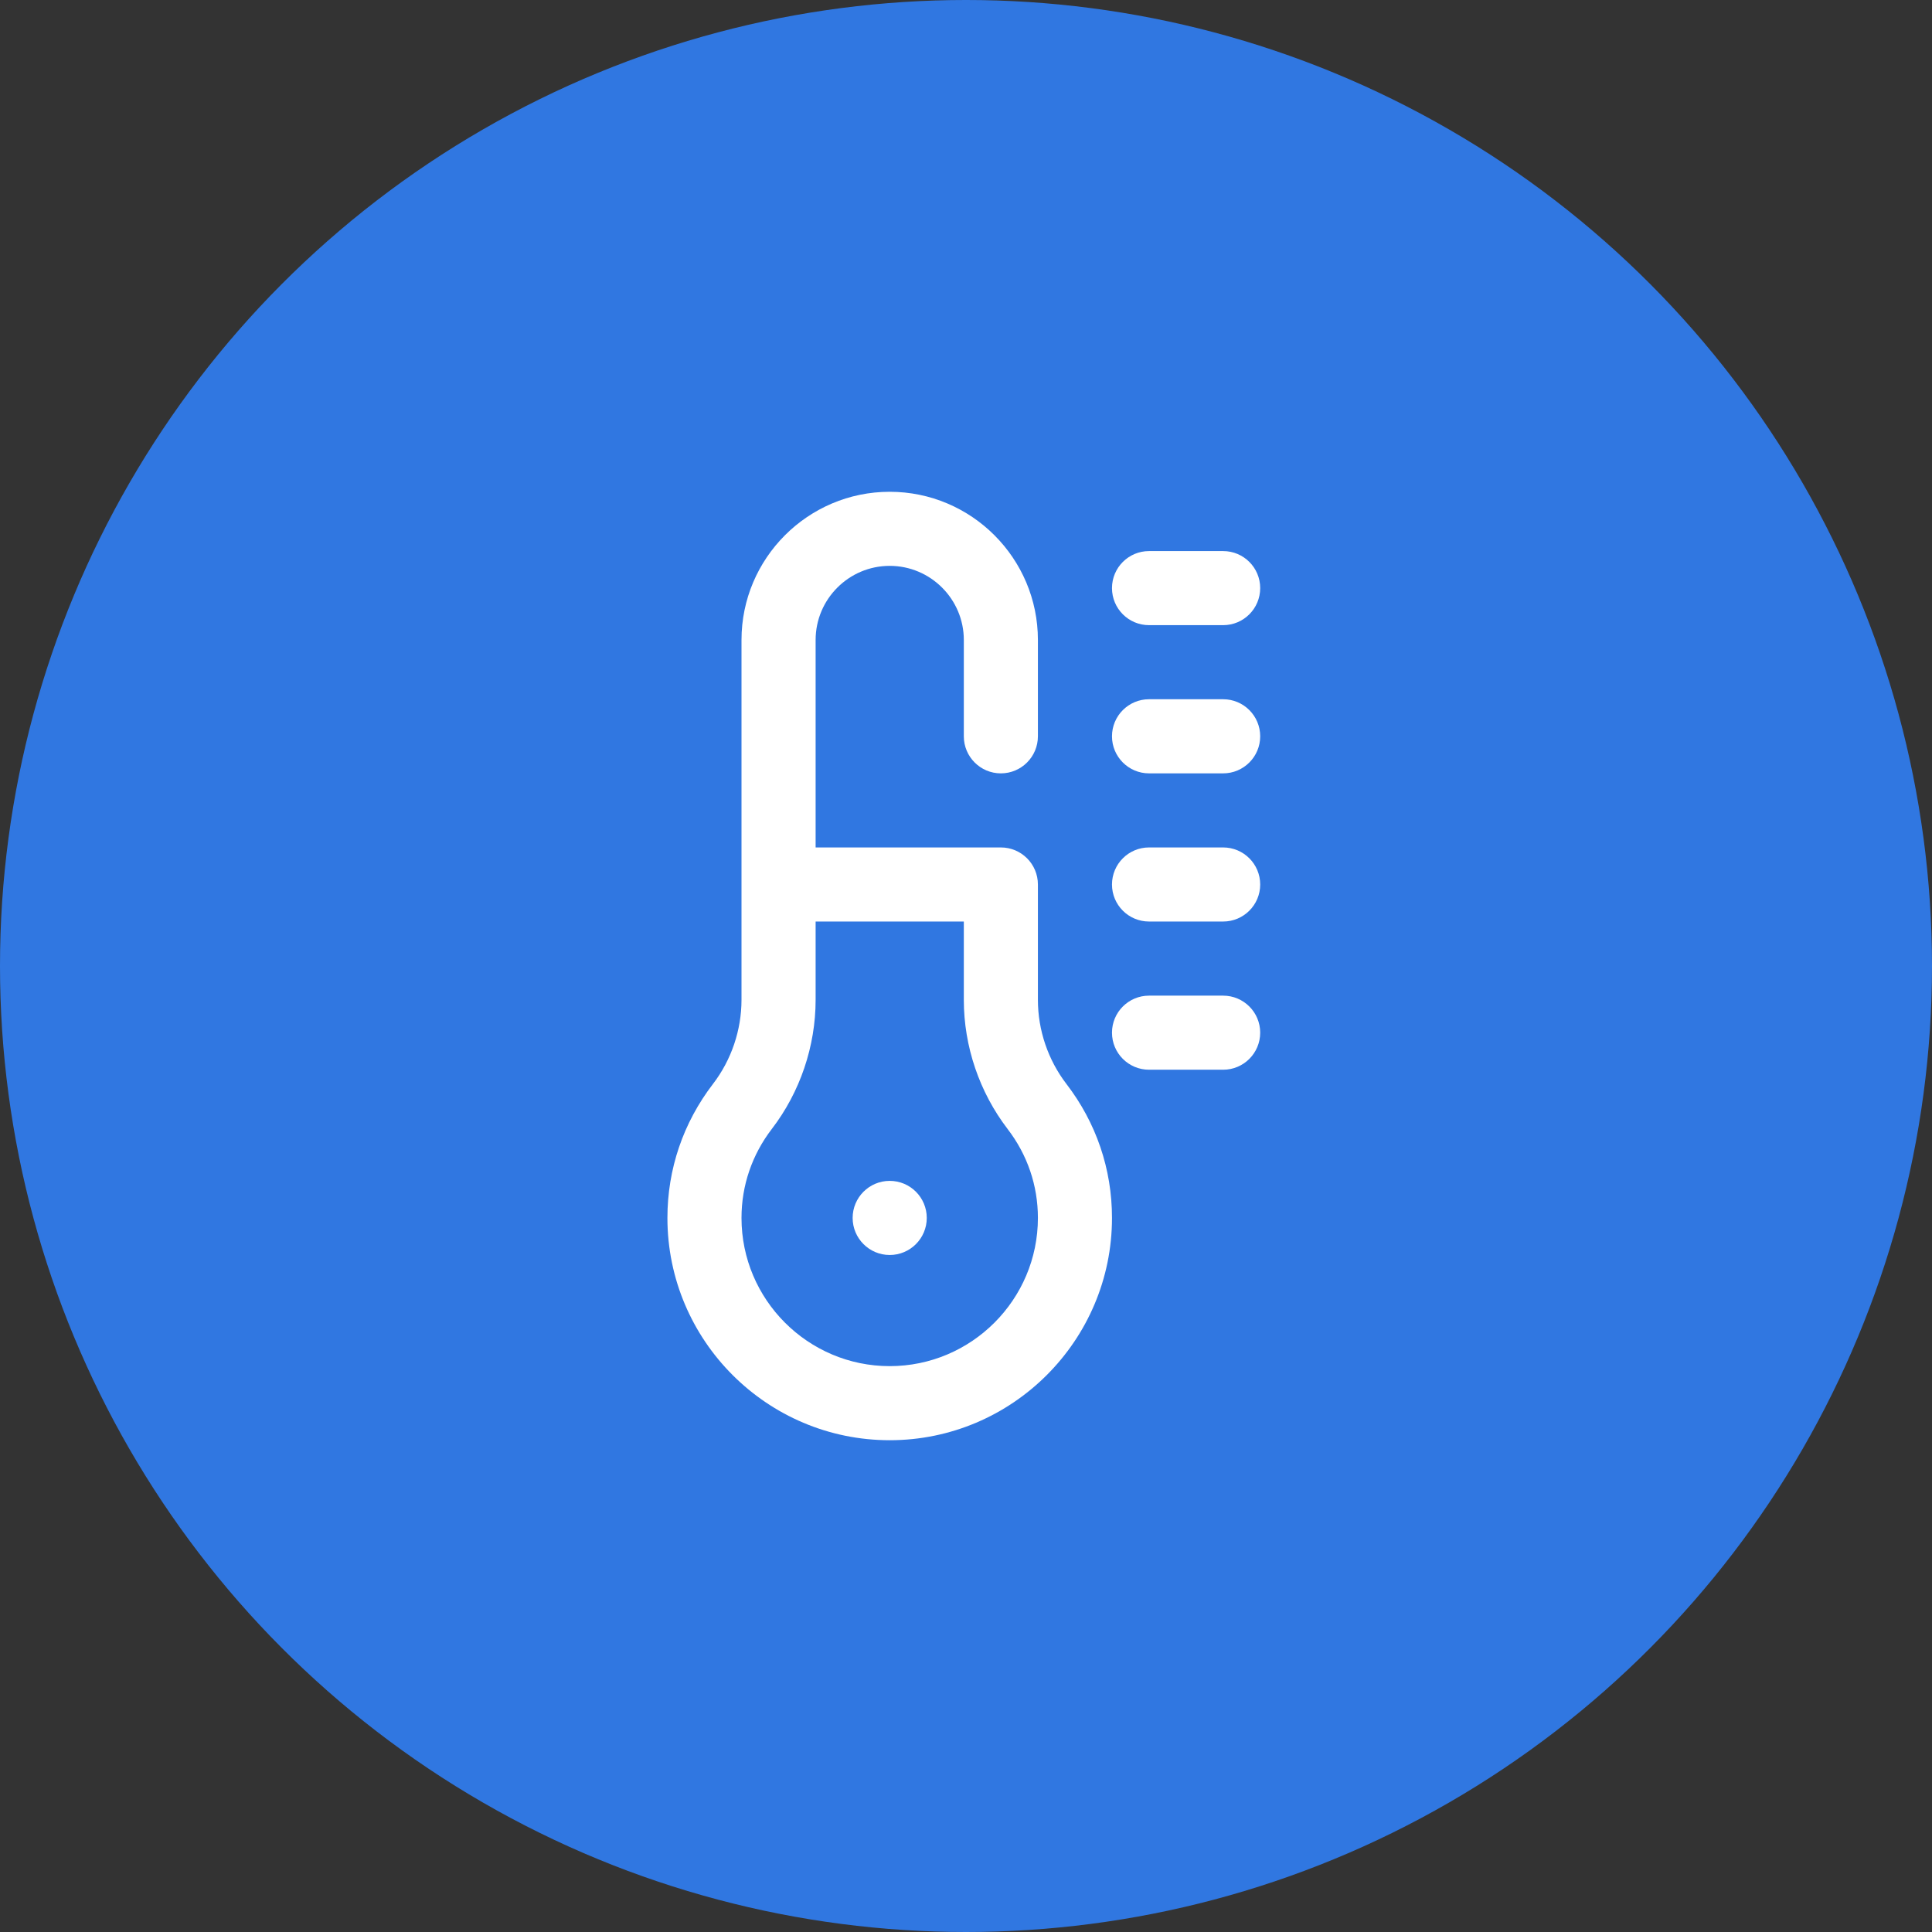
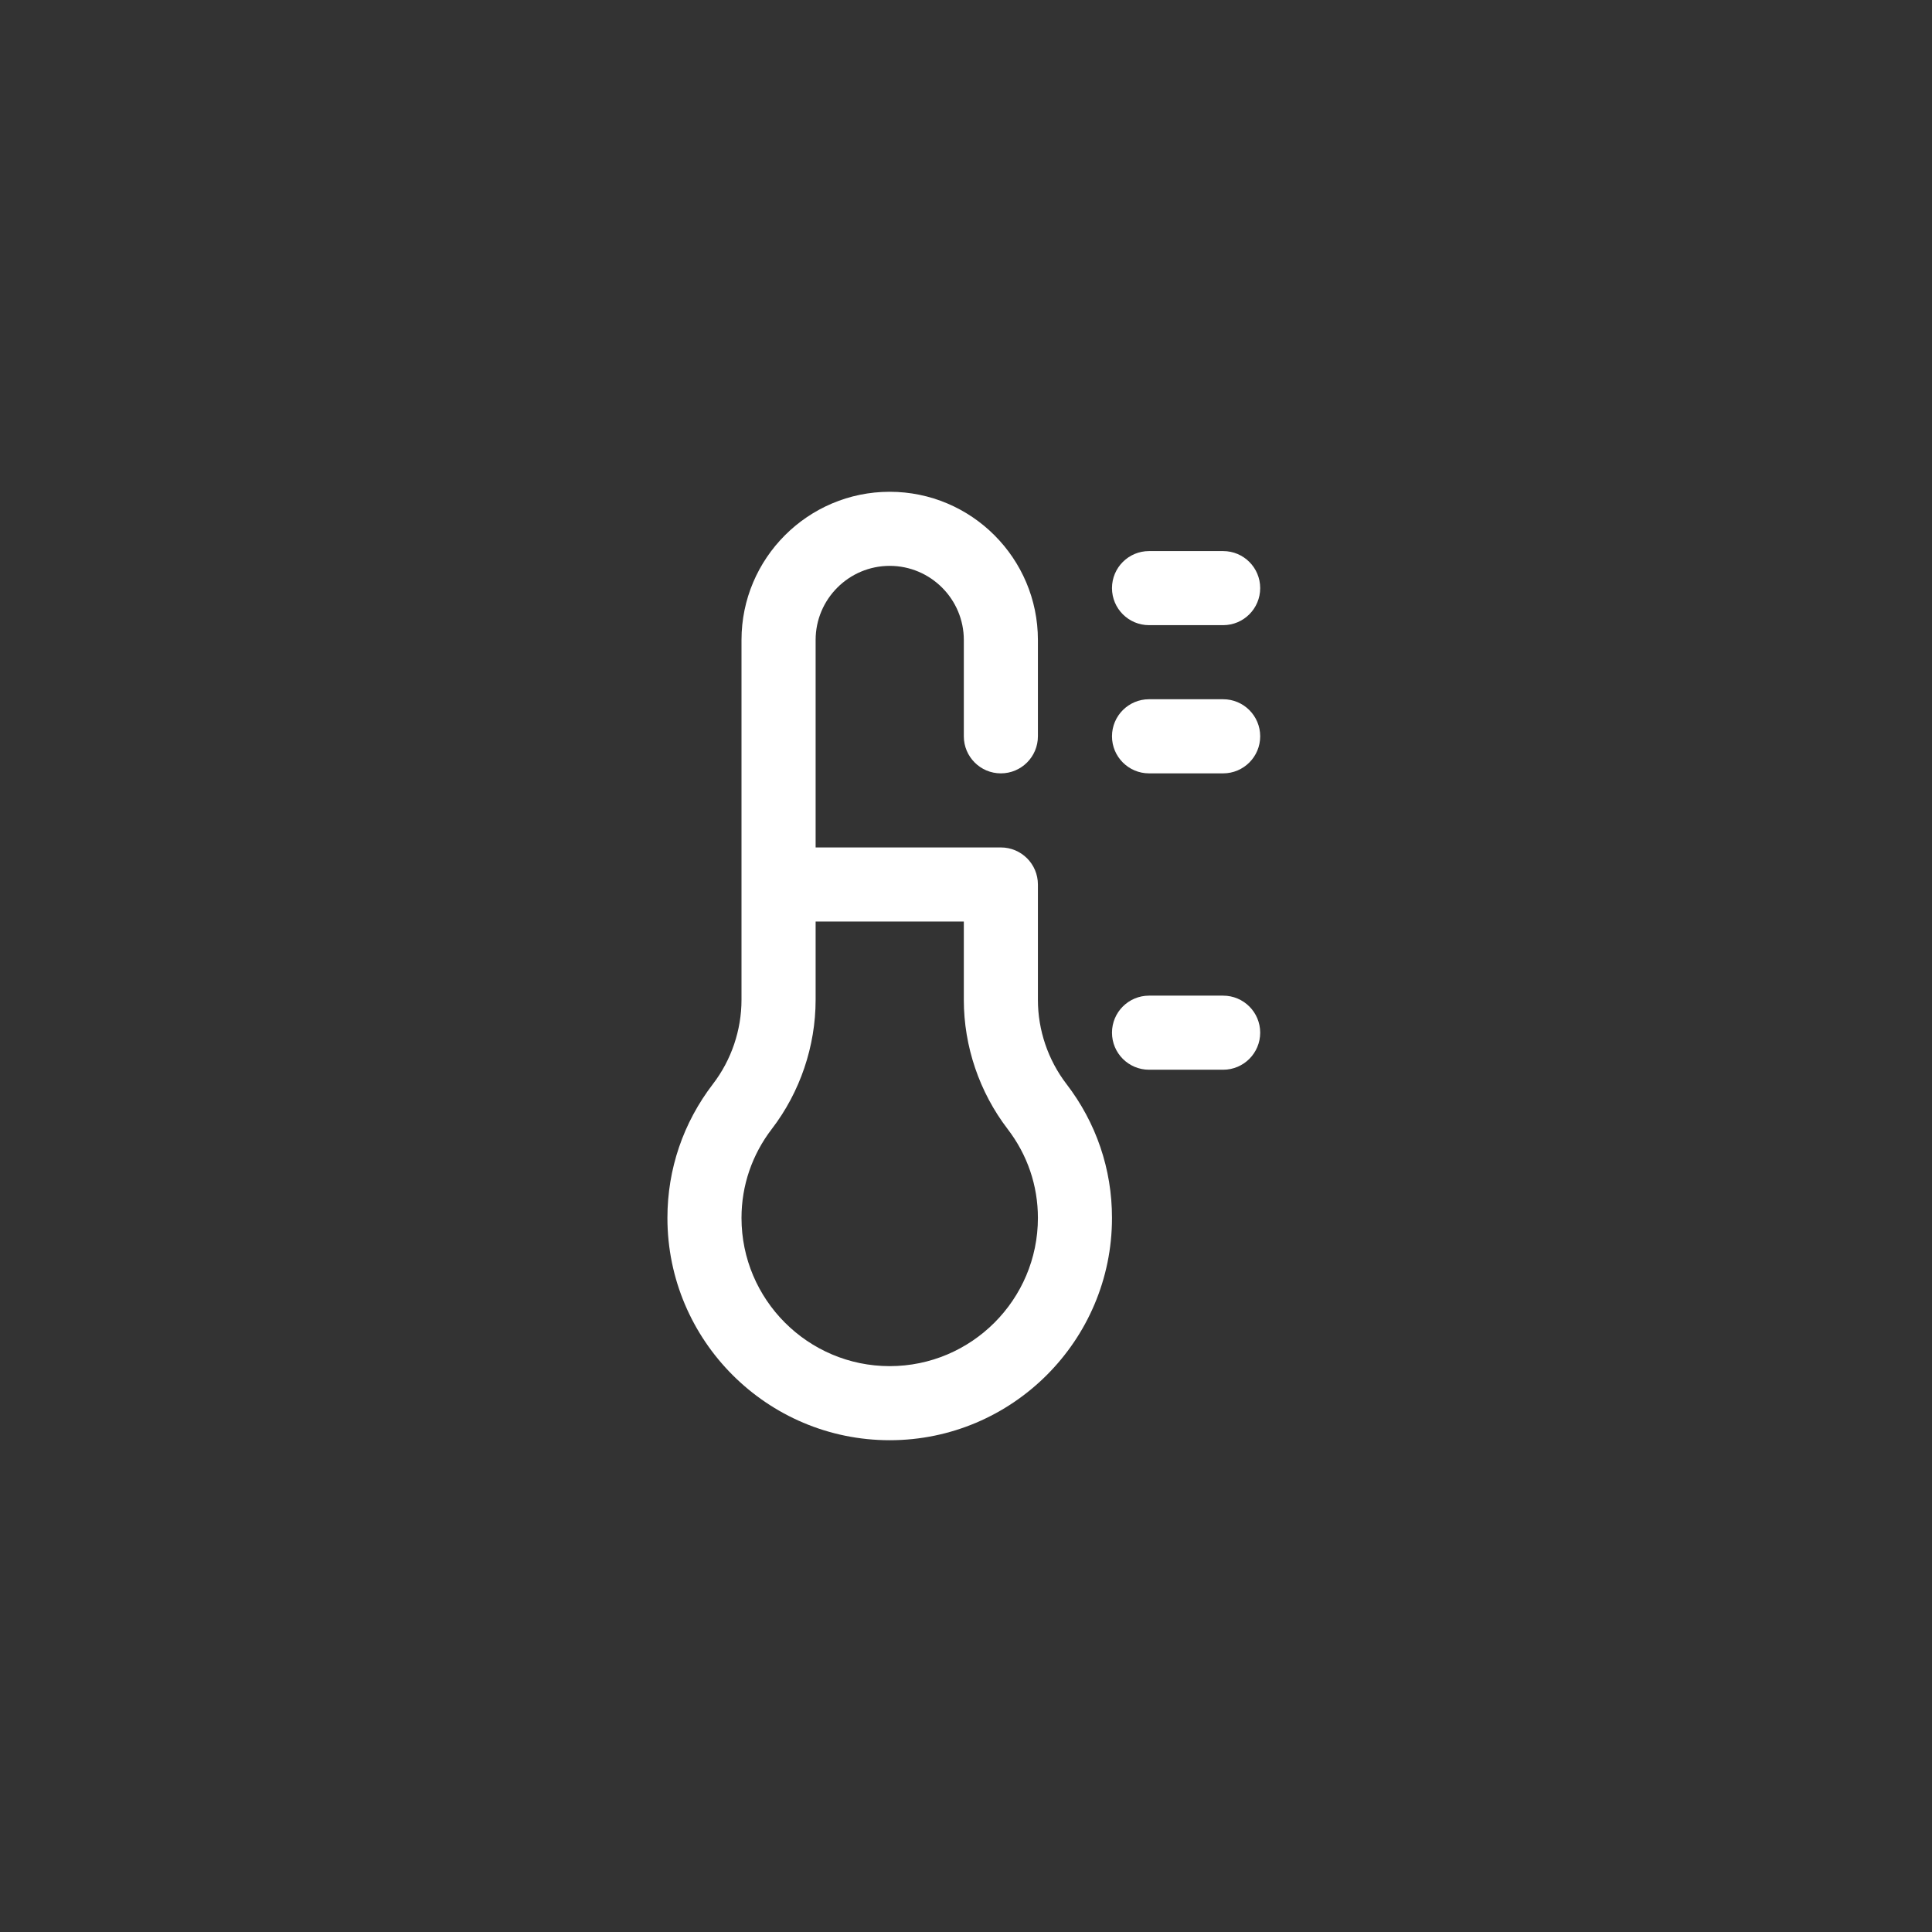
<svg xmlns="http://www.w3.org/2000/svg" width="55" height="55" viewBox="0 0 55 55" fill="none">
  <rect x="0" y="0" width="55" height="55" fill="#333333" stroke="none" />
-   <circle cx="27.5" cy="27.5" r="27.5" fill="#3077E1" />
  <path d="M34.82 15.688H32.711C32.128 15.688 31.656 16.16 31.656 16.742C31.656 17.325 32.128 17.797 32.711 17.797H34.82C35.403 17.797 35.875 17.325 35.875 16.742C35.875 16.16 35.403 15.688 34.82 15.688Z" fill="white" />
  <path d="M34.82 19.906H32.711C32.128 19.906 31.656 20.378 31.656 20.961C31.656 21.543 32.128 22.016 32.711 22.016H34.82C35.403 22.016 35.875 21.543 35.875 20.961C35.875 20.378 35.403 19.906 34.82 19.906Z" fill="white" />
-   <path d="M34.82 24.125H32.711C32.128 24.125 31.656 24.597 31.656 25.18C31.656 25.762 32.128 26.234 32.711 26.234H34.82C35.403 26.234 35.875 25.762 35.875 25.18C35.875 24.597 35.403 24.125 34.82 24.125Z" fill="white" />
  <path d="M34.82 28.344H32.711C32.128 28.344 31.656 28.816 31.656 29.398C31.656 29.981 32.128 30.453 32.711 30.453H34.82C35.403 30.453 35.875 29.981 35.875 29.398C35.875 28.816 35.403 28.344 34.82 28.344Z" fill="white" />
  <path d="M29.547 28.466V25.18C29.547 24.597 29.075 24.125 28.492 24.125H23.219V18.219C23.219 17.056 24.165 16.109 25.328 16.109C26.491 16.109 27.438 17.056 27.438 18.219V20.961C27.438 21.543 27.91 22.016 28.492 22.016C29.075 22.016 29.547 21.543 29.547 20.961V18.219C29.547 15.893 27.654 14 25.328 14C23.002 14 21.109 15.893 21.109 18.219V28.462C21.109 29.324 20.821 30.174 20.299 30.855C19.449 31.963 19 33.282 19 34.672C19 38.161 21.839 41 25.328 41C28.817 41 31.656 38.161 31.656 34.672C31.656 33.283 31.208 31.964 30.359 30.858C29.835 30.174 29.547 29.325 29.547 28.466ZM25.328 38.891C23.002 38.891 21.109 36.998 21.109 34.672C21.109 33.751 21.408 32.875 21.972 32.139C22.776 31.091 23.219 29.785 23.219 28.462V26.234H27.438V28.466C27.438 29.786 27.881 31.091 28.685 32.141C29.249 32.876 29.547 33.751 29.547 34.672C29.547 36.998 27.654 38.891 25.328 38.891Z" fill="white" />
-   <path d="M25.328 35.727C25.911 35.727 26.383 35.254 26.383 34.672C26.383 34.089 25.911 33.617 25.328 33.617C24.746 33.617 24.273 34.089 24.273 34.672C24.273 35.254 24.746 35.727 25.328 35.727Z" fill="white" />
</svg>